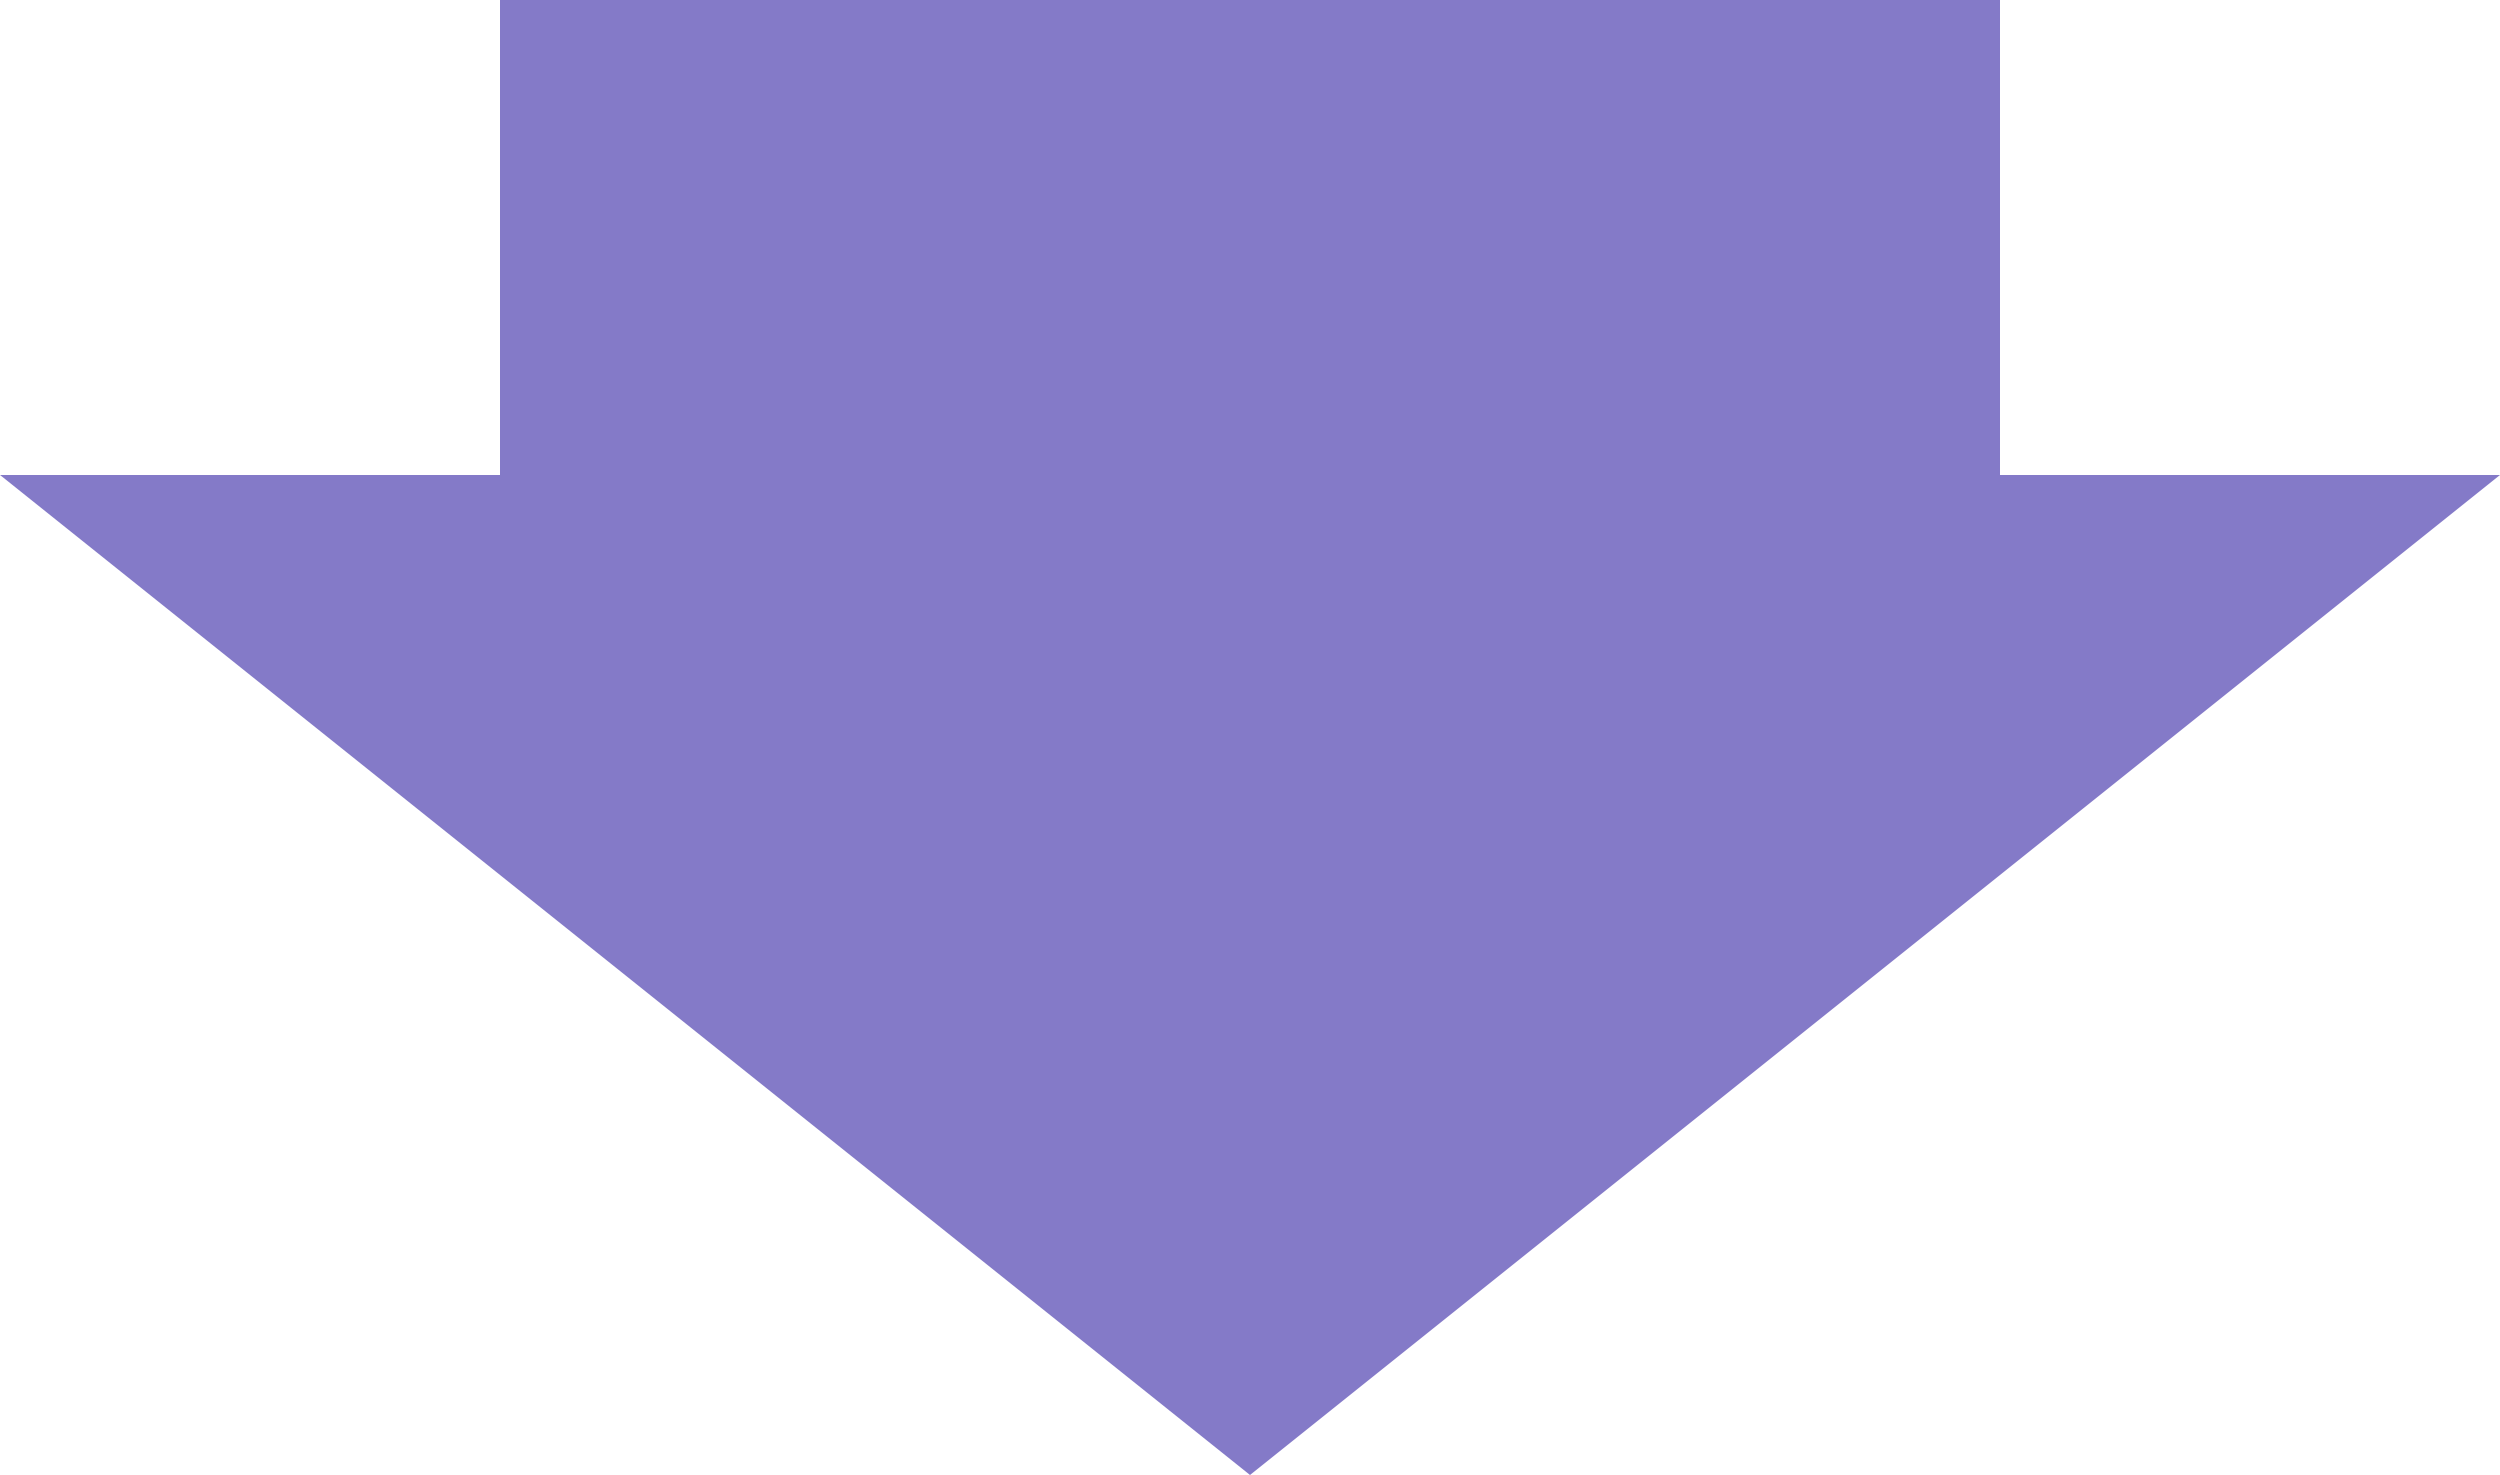
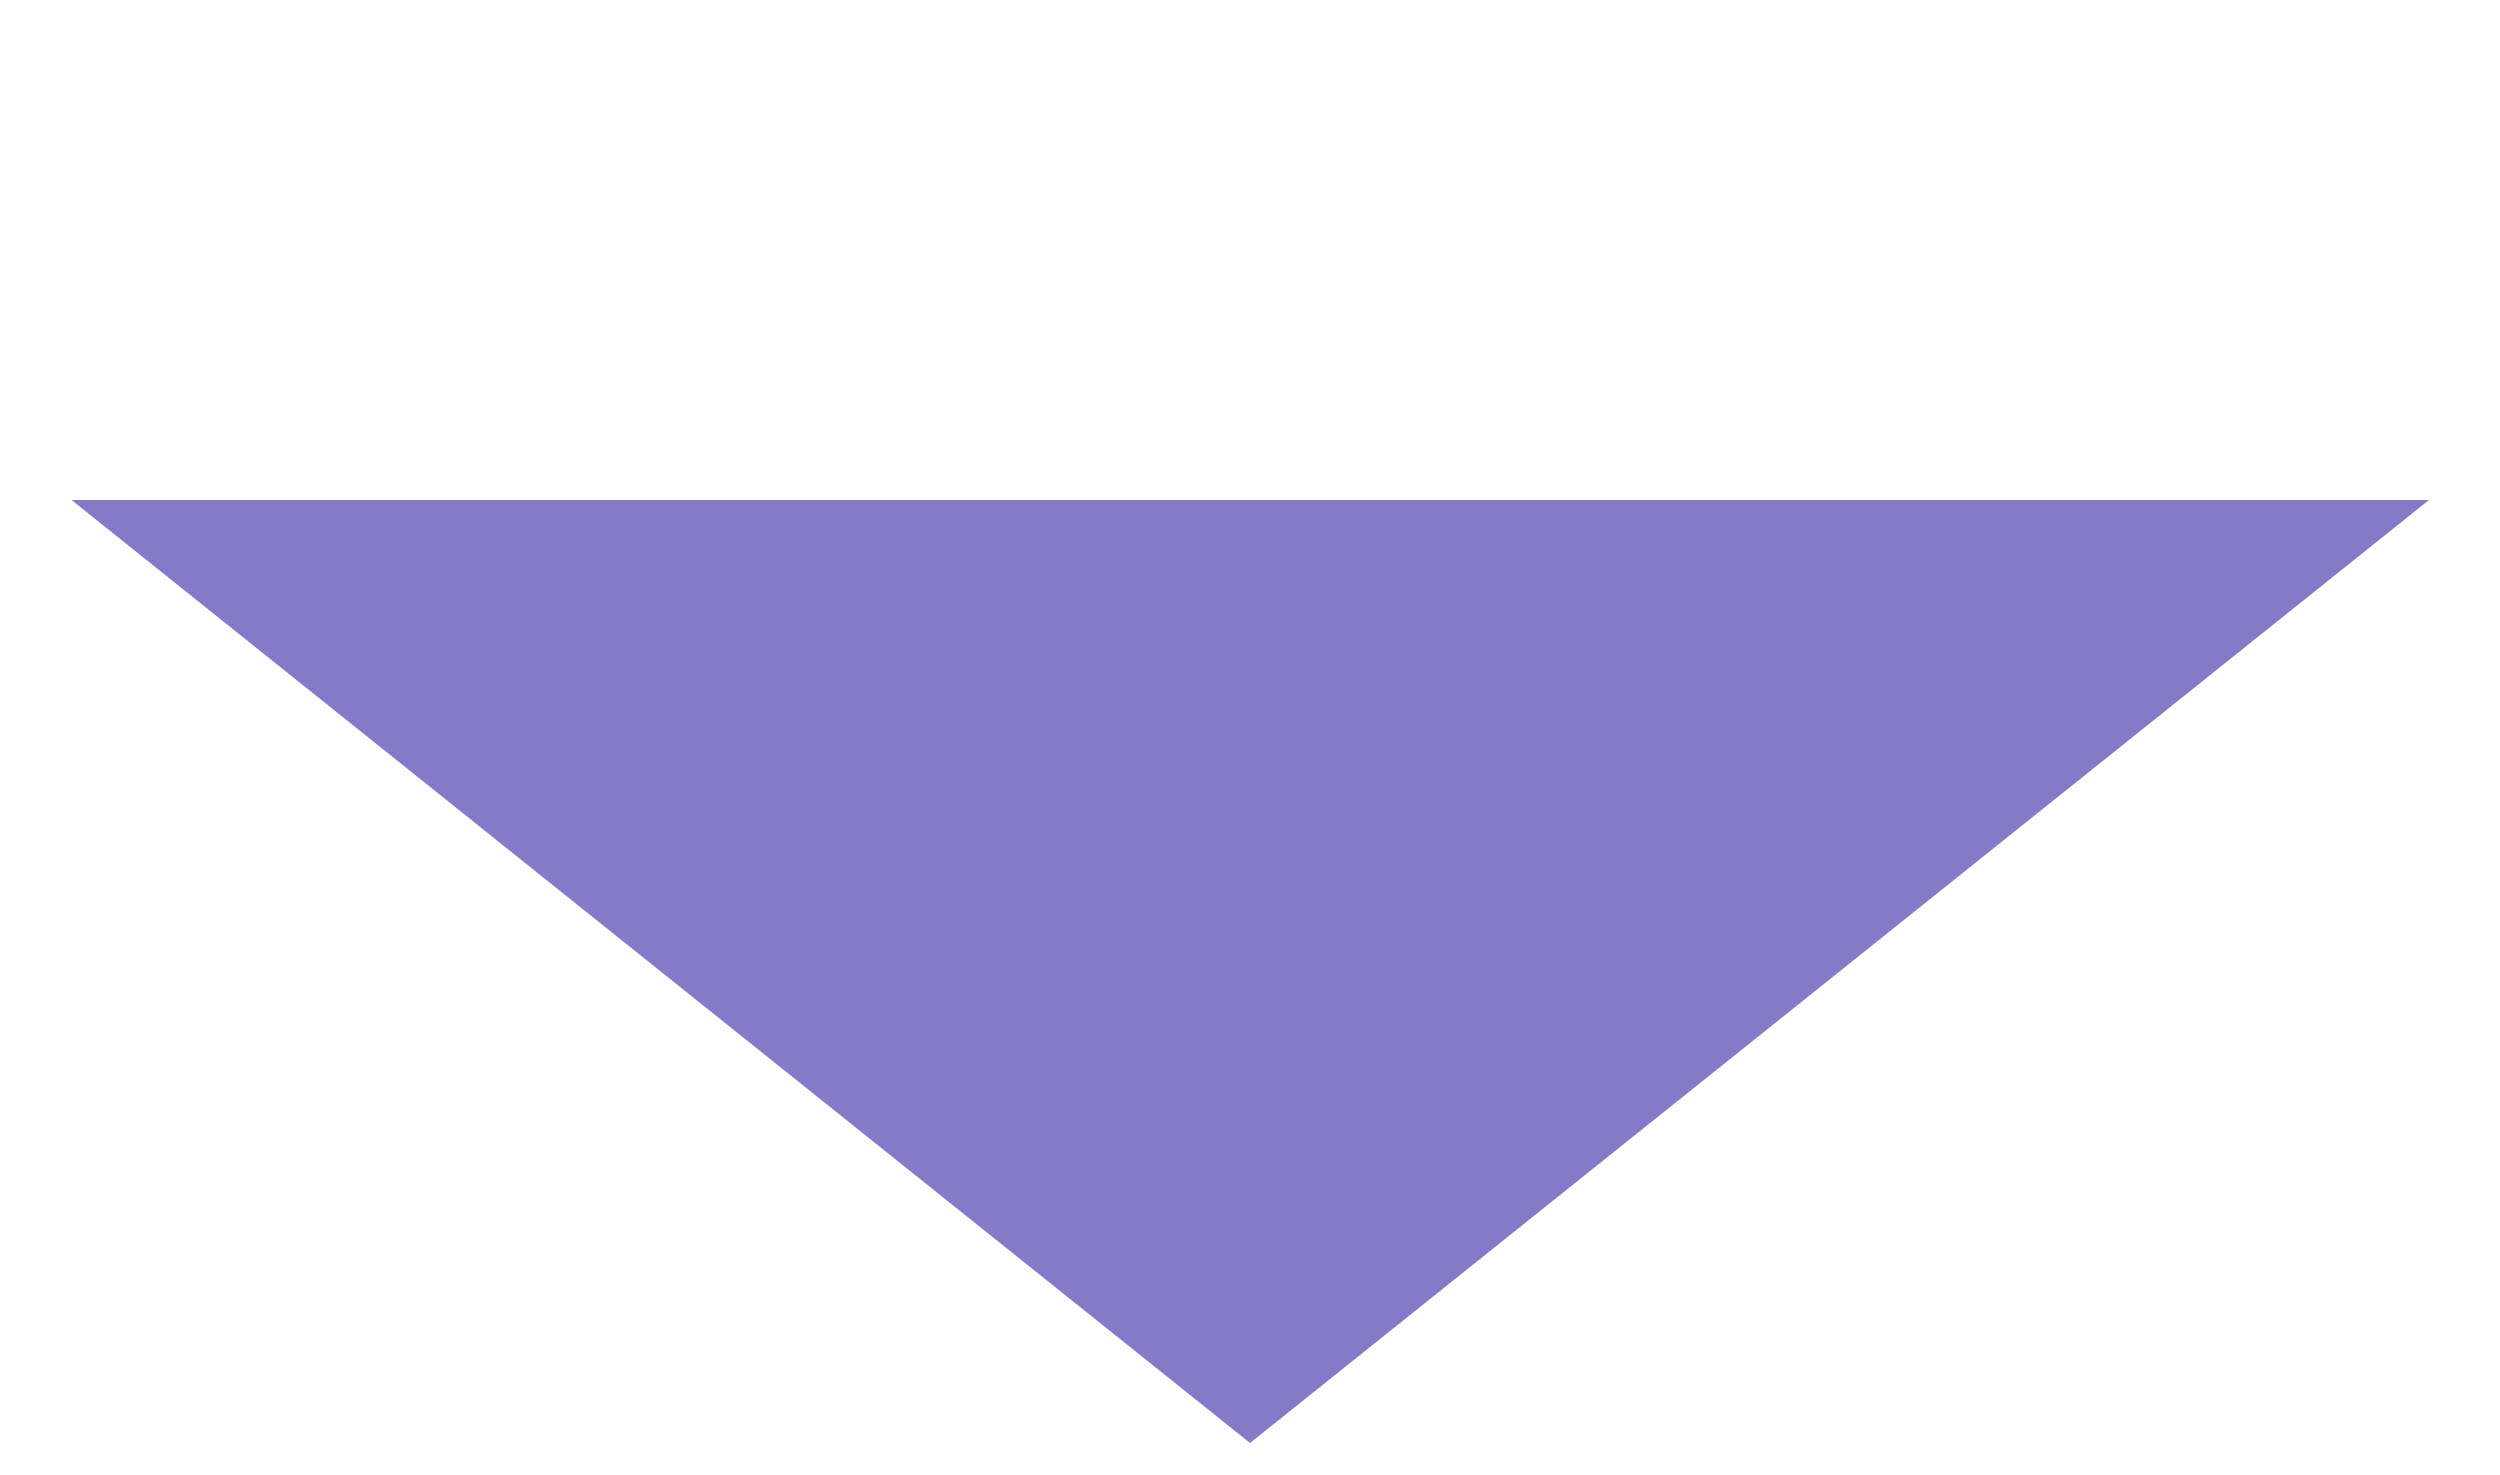
<svg xmlns="http://www.w3.org/2000/svg" id="レイヤー_1" data-name="レイヤー 1" width="50" height="29.5" viewBox="0 0 50 29.5">
  <defs>
    <style>.cls-1{fill:#847ac8;}</style>
  </defs>
-   <rect class="cls-1" x="10" width="30" height="10" />
  <polygon class="cls-1" points="1.43 10 48.58 10 25 28.86 1.43 10" />
-   <path class="cls-1" d="M47.15,10.5,25,28.22,2.85,10.5h44.3M50,9.5H0l25,20,25-20Z" />
</svg>